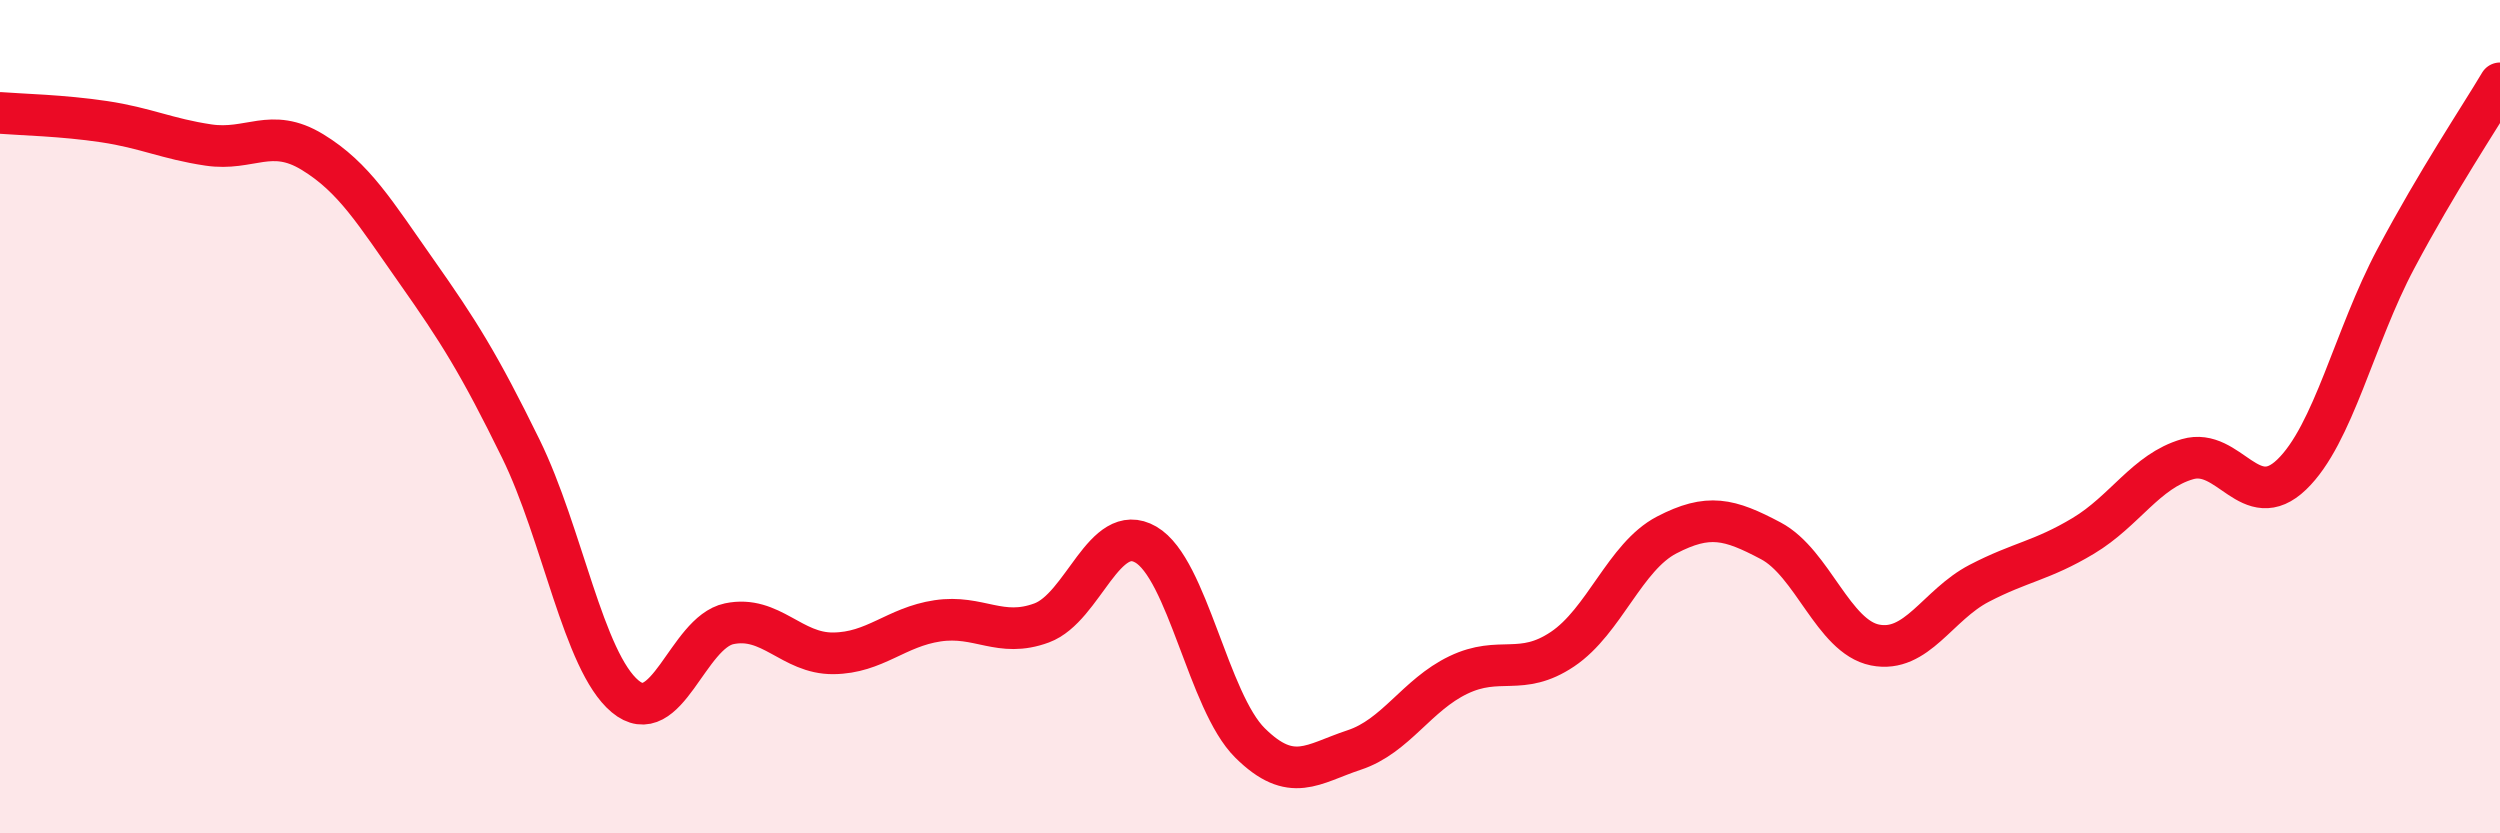
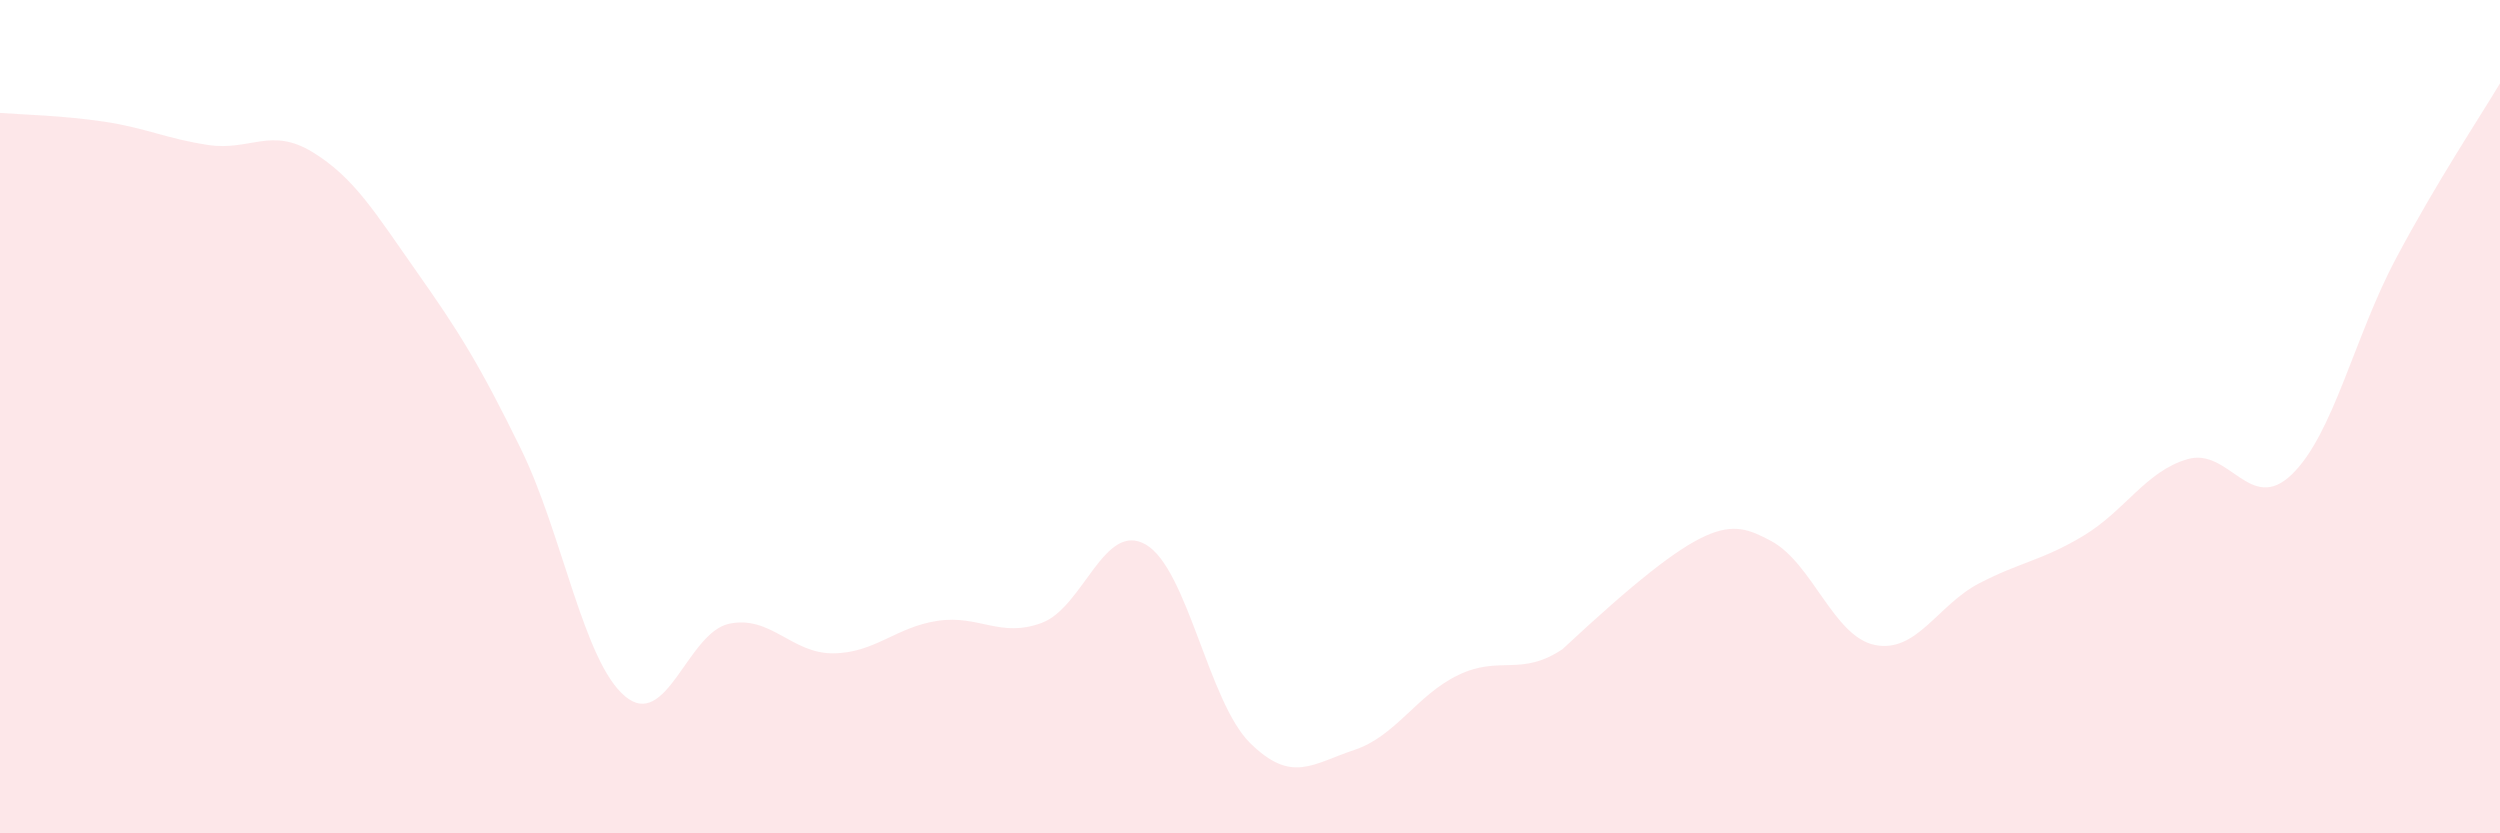
<svg xmlns="http://www.w3.org/2000/svg" width="60" height="20" viewBox="0 0 60 20">
-   <path d="M 0,2.71 C 0.5,2.75 1.5,2.77 2.5,2.92 C 3.5,3.07 4,3.33 5,3.48 C 6,3.63 6.5,3.04 7.5,3.65 C 8.5,4.26 9,5.1 10,6.52 C 11,7.94 11.5,8.73 12.5,10.77 C 13.5,12.81 14,15.87 15,16.71 C 16,17.55 16.5,15.18 17.5,14.97 C 18.5,14.76 19,15.69 20,15.68 C 21,15.67 21.5,15.05 22.5,14.9 C 23.5,14.75 24,15.32 25,14.95 C 26,14.58 26.5,12.49 27.5,13.07 C 28.5,13.65 29,16.84 30,17.83 C 31,18.82 31.5,18.33 32.5,18 C 33.5,17.67 34,16.68 35,16.2 C 36,15.72 36.5,16.25 37.5,15.58 C 38.5,14.91 39,13.36 40,12.84 C 41,12.32 41.5,12.45 42.5,12.98 C 43.5,13.51 44,15.28 45,15.48 C 46,15.68 46.5,14.52 47.5,14 C 48.5,13.48 49,13.46 50,12.86 C 51,12.26 51.5,11.31 52.5,11.02 C 53.5,10.73 54,12.35 55,11.39 C 56,10.43 56.5,8.09 57.5,6.21 C 58.5,4.33 59.5,2.84 60,2L60 20L0 20Z" fill="#EB0A25" opacity="0.1" stroke-linecap="round" stroke-linejoin="round" />
-   <path d="M 0,2.71 C 0.5,2.75 1.5,2.77 2.5,2.92 C 3.5,3.07 4,3.33 5,3.48 C 6,3.63 6.5,3.04 7.5,3.65 C 8.5,4.26 9,5.1 10,6.52 C 11,7.94 11.5,8.73 12.5,10.77 C 13.5,12.81 14,15.87 15,16.71 C 16,17.55 16.5,15.18 17.5,14.97 C 18.5,14.76 19,15.69 20,15.68 C 21,15.67 21.5,15.05 22.5,14.9 C 23.5,14.75 24,15.32 25,14.95 C 26,14.58 26.5,12.49 27.5,13.07 C 28.5,13.65 29,16.84 30,17.83 C 31,18.82 31.5,18.33 32.5,18 C 33.5,17.67 34,16.68 35,16.2 C 36,15.72 36.5,16.25 37.5,15.58 C 38.5,14.91 39,13.36 40,12.84 C 41,12.32 41.5,12.45 42.5,12.98 C 43.5,13.51 44,15.28 45,15.48 C 46,15.68 46.5,14.52 47.5,14 C 48.5,13.48 49,13.46 50,12.86 C 51,12.26 51.5,11.31 52.5,11.02 C 53.5,10.73 54,12.35 55,11.39 C 56,10.43 56.5,8.09 57.5,6.21 C 58.5,4.33 59.5,2.84 60,2" stroke="#EB0A25" stroke-width="1" fill="none" stroke-linecap="round" stroke-linejoin="round" />
+   <path d="M 0,2.71 C 0.5,2.75 1.5,2.77 2.5,2.92 C 3.5,3.07 4,3.33 5,3.48 C 6,3.63 6.5,3.04 7.5,3.65 C 8.5,4.26 9,5.1 10,6.52 C 11,7.94 11.5,8.73 12.5,10.77 C 13.5,12.81 14,15.87 15,16.71 C 16,17.55 16.5,15.18 17.5,14.97 C 18.5,14.76 19,15.69 20,15.68 C 21,15.67 21.5,15.05 22.5,14.9 C 23.5,14.75 24,15.32 25,14.95 C 26,14.58 26.5,12.49 27.5,13.07 C 28.5,13.65 29,16.84 30,17.83 C 31,18.82 31.5,18.33 32.5,18 C 33.5,17.67 34,16.68 35,16.2 C 36,15.72 36.5,16.25 37.5,15.58 C 41,12.32 41.5,12.45 42.5,12.98 C 43.5,13.51 44,15.28 45,15.48 C 46,15.68 46.5,14.52 47.5,14 C 48.5,13.48 49,13.46 50,12.86 C 51,12.26 51.5,11.31 52.5,11.02 C 53.5,10.73 54,12.35 55,11.39 C 56,10.43 56.5,8.09 57.5,6.21 C 58.5,4.33 59.5,2.84 60,2L60 20L0 20Z" fill="#EB0A25" opacity="0.1" stroke-linecap="round" stroke-linejoin="round" />
</svg>